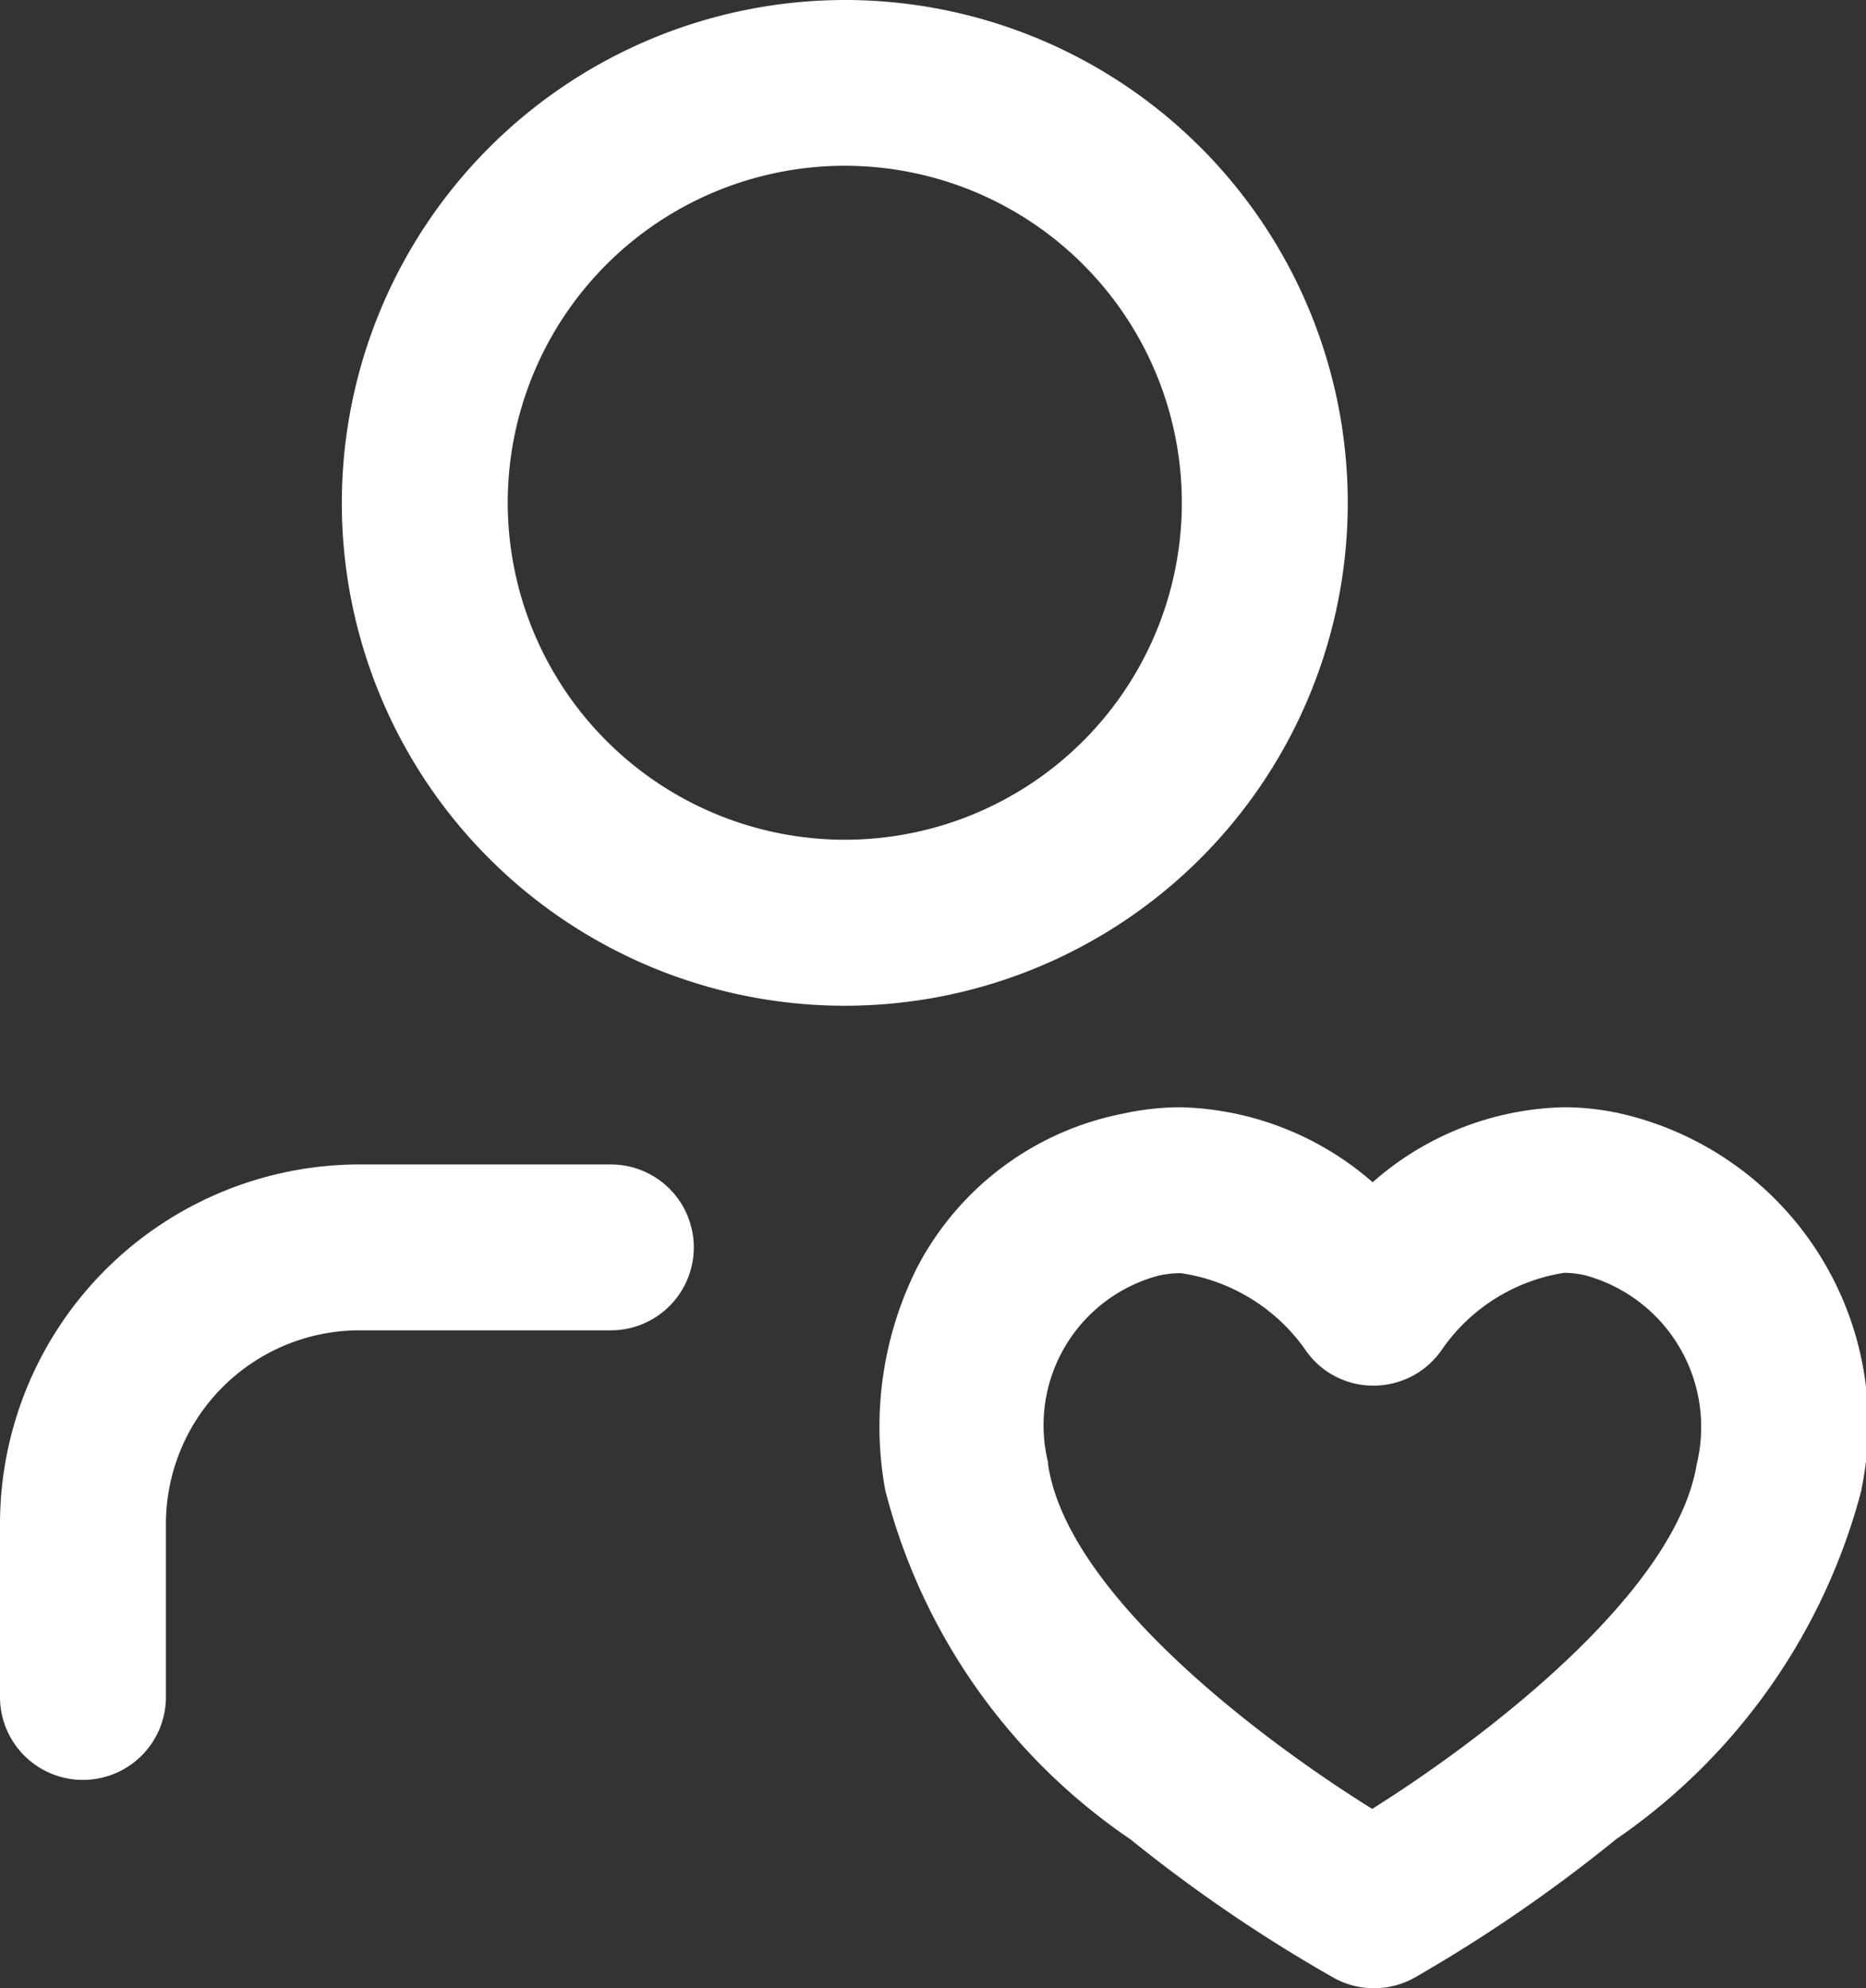
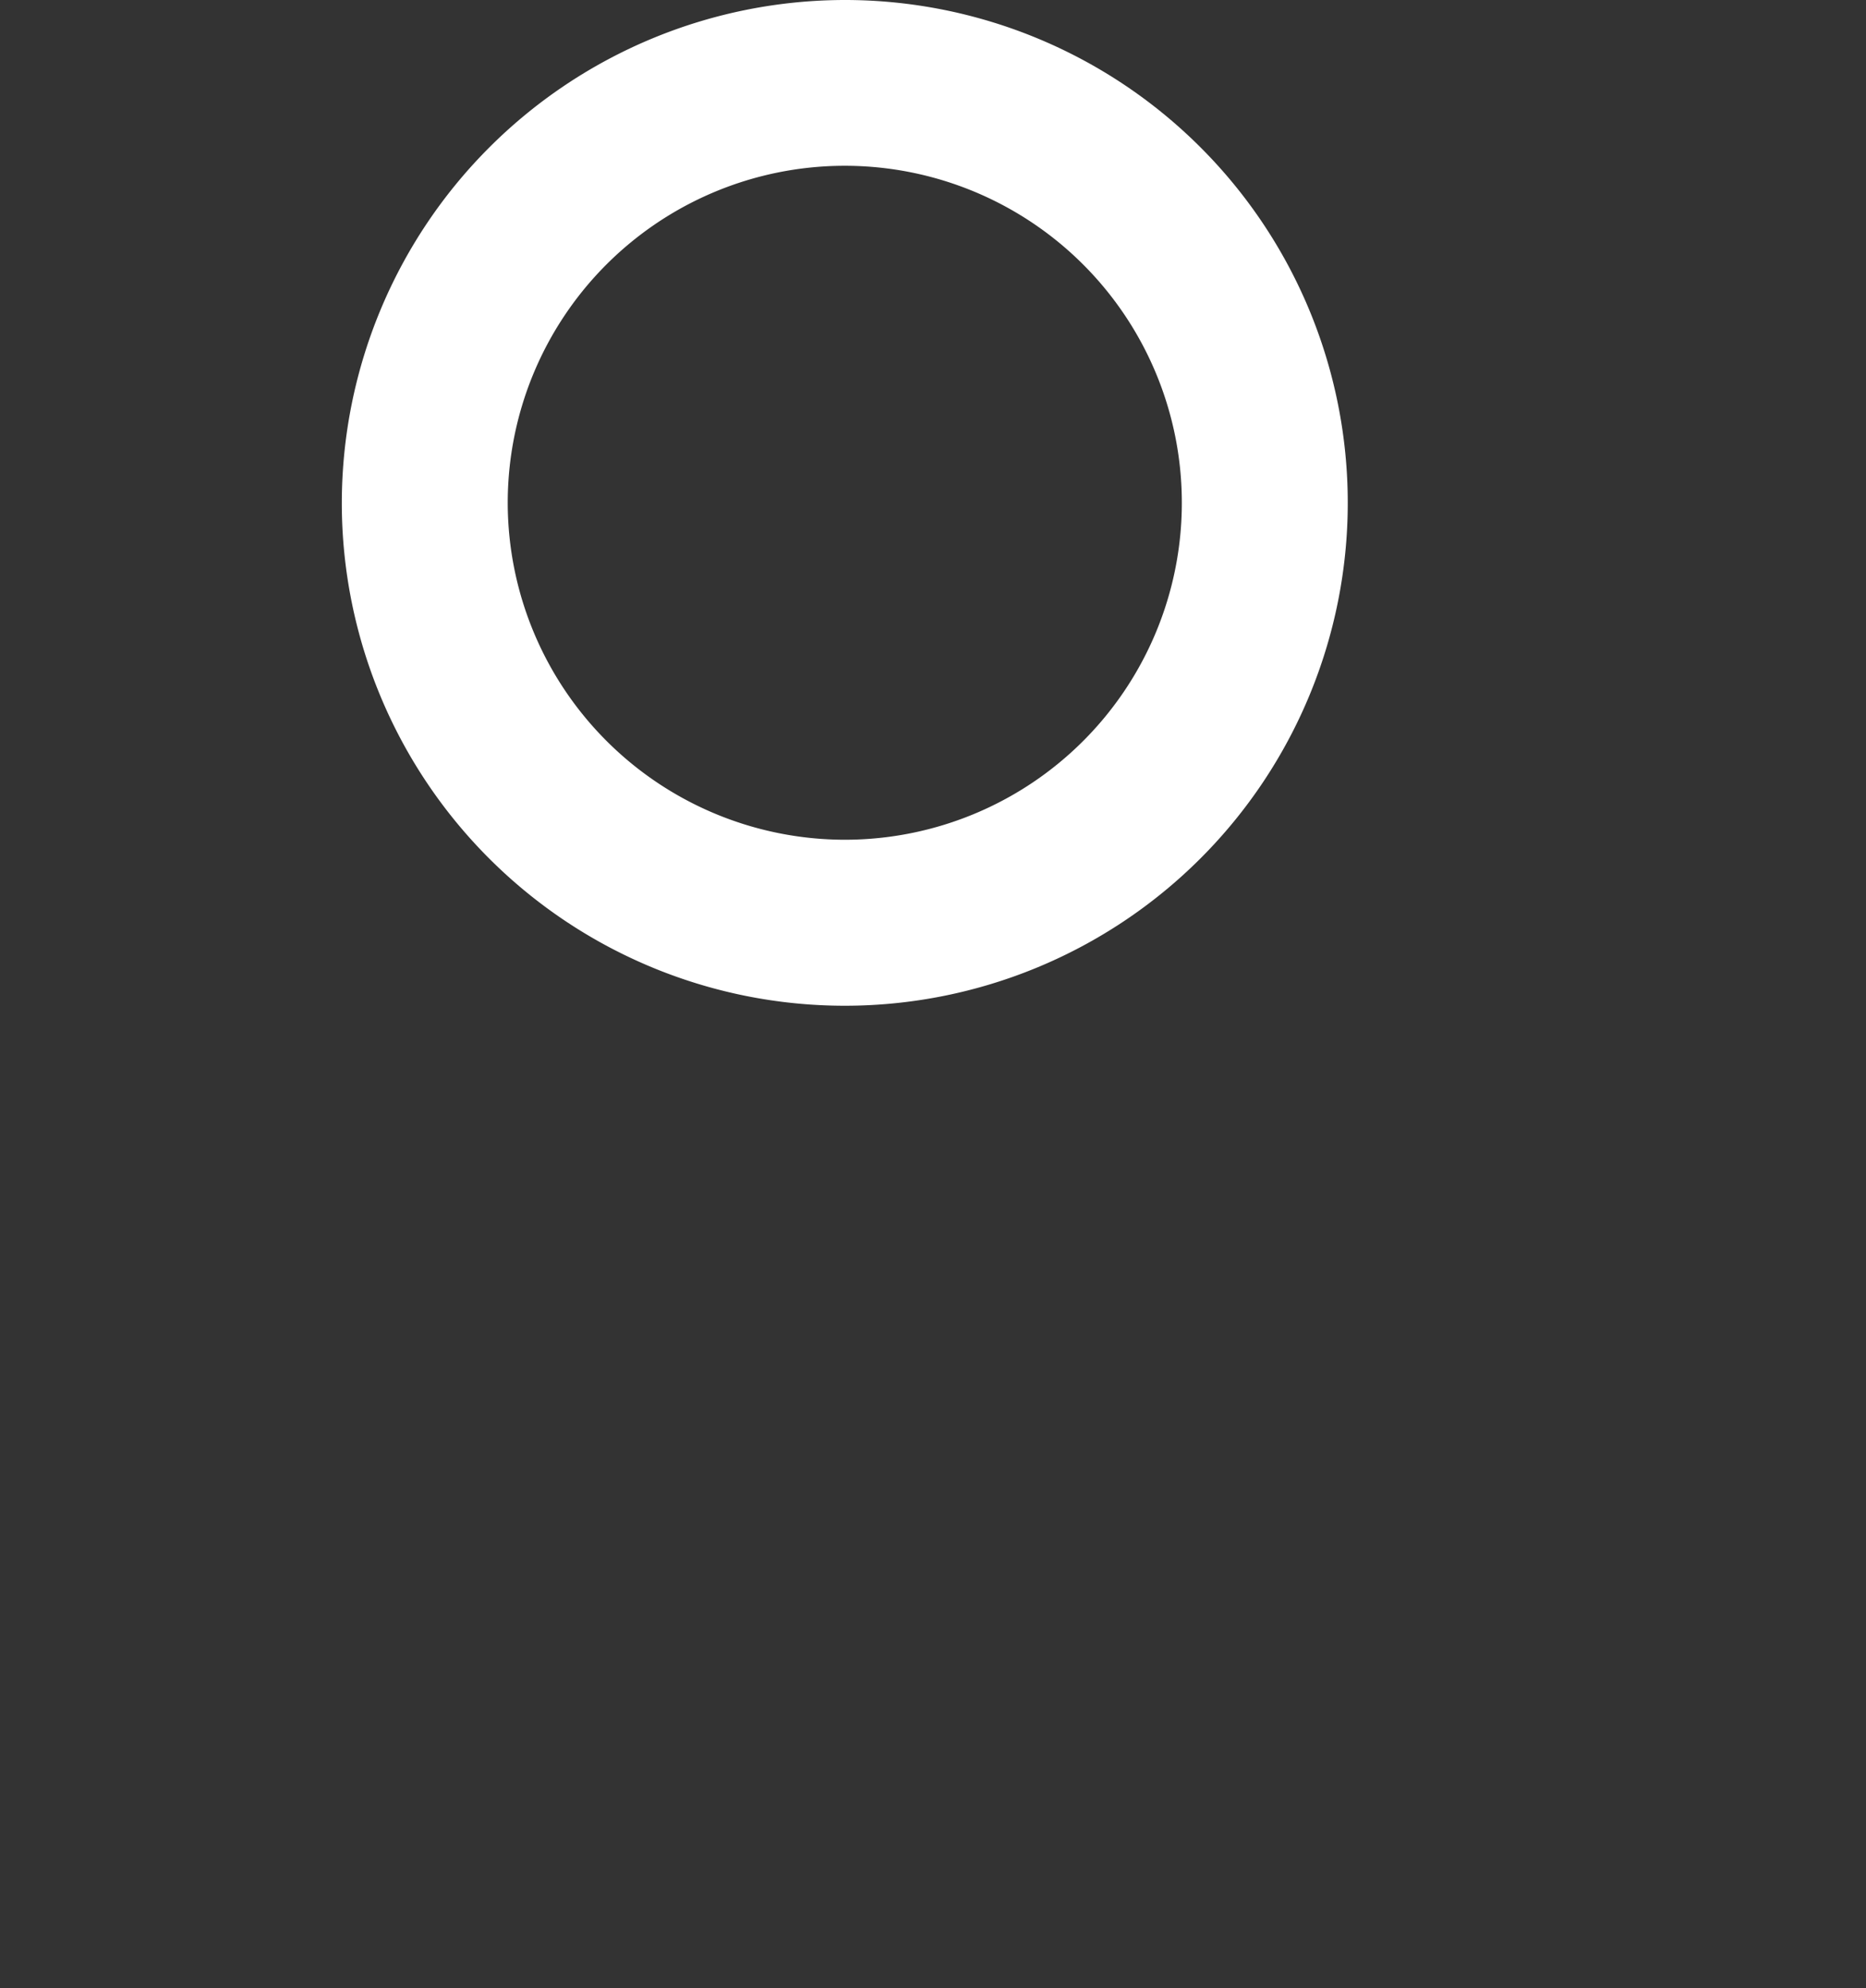
<svg xmlns="http://www.w3.org/2000/svg" viewBox="0 0 16.869 17.976">
  <rect x="0" y="0" width="16.869" height="17.976" fill="#333333" stroke="none" />
  <g id="Group_1233" data-name="Group 1233" transform="translate(0.5 0.5)">
    <g id="Group_936" data-name="Group 936" transform="translate(0.25 0.25)">
      <path id="Ellipse_175" data-name="Ellipse 175" d="M3.8-.75A4.547,4.547,0,1,1-.75,3.8,4.552,4.552,0,0,1,3.8-.75Zm0,7.593A3.047,3.047,0,1,0,.75,3.8,3.05,3.05,0,0,0,3.8,6.843Z" transform="translate(3.09)" fill="#fff" />
-       <path id="Path_335" data-name="Path 335" d="M.25,8.831a.75.75,0,0,1-.75-.75V6.515A3.253,3.253,0,0,1,2.749,3.266H5.022a.75.75,0,0,1,0,1.5H2.749A1.751,1.751,0,0,0,1,6.515V8.081A.75.75,0,0,1,.25,8.831Z" transform="translate(-0.25 6.513)" fill="#fff" />
-       <path id="Path_336" data-name="Path 336" d="M5.066,3.081A2.737,2.737,0,0,1,6.8,3.759a2.7,2.7,0,0,1,1.728-.678,2.363,2.363,0,0,1,.515.057,2.881,2.881,0,0,1,2.177,3.391v.009A5.527,5.527,0,0,1,9,9.7a13.7,13.7,0,0,1-1.826,1.254.75.75,0,0,1-.723,0A13.653,13.653,0,0,1,4.61,9.7a5.442,5.442,0,0,1-2.217-3.16,3.208,3.208,0,0,1,.29-2.012A2.677,2.677,0,0,1,4.546,3.138,2.431,2.431,0,0,1,5.066,3.081ZM6.189,5.27a1.672,1.672,0,0,0-1.123-.689.925.925,0,0,0-.2.022,1.4,1.4,0,0,0-1,1.69l0,.018c.175,1.181,1.956,2.509,2.93,3.114.968-.607,2.741-1.937,2.934-3.118A1.421,1.421,0,0,0,8.72,4.6a.854.854,0,0,0-.189-.022,1.654,1.654,0,0,0-1.1.687.749.749,0,0,1-.623.333A.741.741,0,0,1,6.189,5.27Z" transform="translate(4.859 6.181)" fill="#fff" />
    </g>
  </g>
</svg>